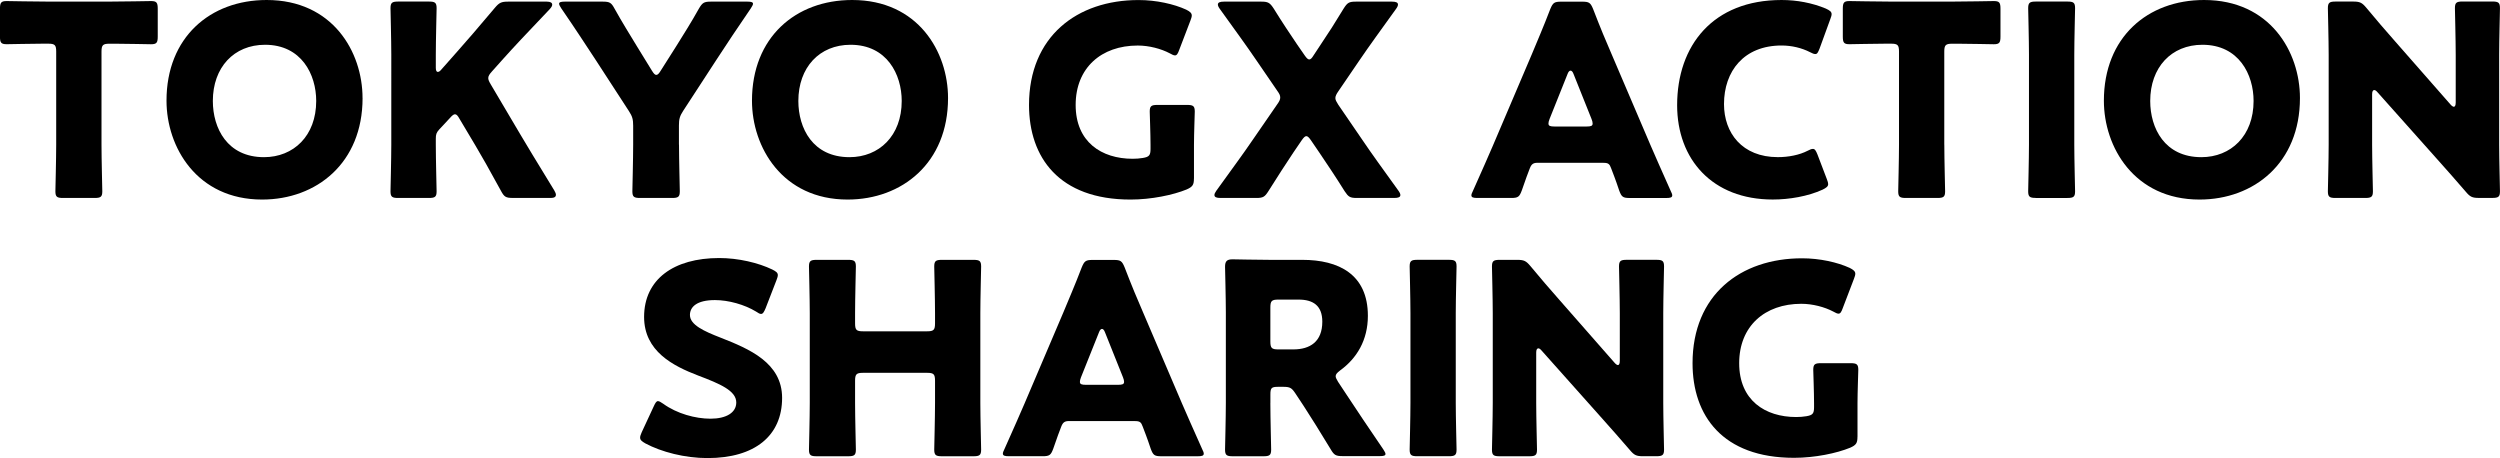
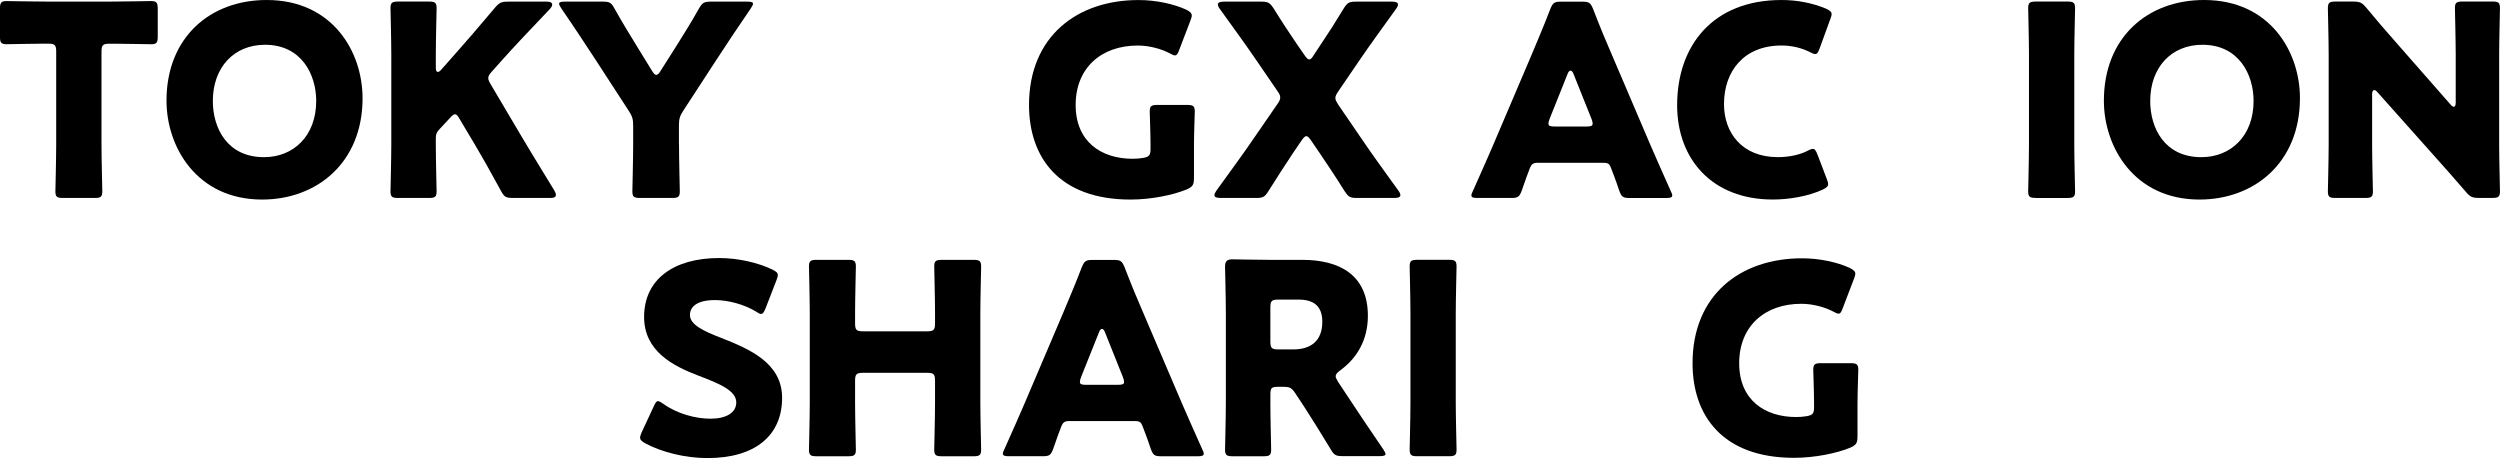
<svg xmlns="http://www.w3.org/2000/svg" id="_レイヤー_2" data-name="レイヤー 2" viewBox="0 0 658.83 120.72">
  <g id="text">
    <g>
      <g>
        <path d="M26.75,38.12c0,3.72.21,11.79.21,12.29,0,1.47-.42,1.76-2.04,1.76h-8.28c-1.61,0-2.04-.28-2.04-1.76,0-.49.21-8.57.21-12.29V13.62c0-1.76-.35-2.11-2.11-2.11h-1.47c-2.53,0-8.99.14-9.48.14-1.47,0-1.76-.42-1.76-2.04V2.32C0,.7.28.28,1.76.28c.49,0,7.58.14,10.88.14h16.29c3.3,0,10.39-.14,10.88-.14,1.47,0,1.76.42,1.76,2.04v7.3c0,1.61-.28,2.04-1.76,2.04-.49,0-6.95-.14-9.48-.14h-1.47c-1.75,0-2.11.35-2.11,2.11v24.5Z" />
        <path d="M95.55,25.84c0,17.13-12.15,26.75-26.47,26.75-17.2,0-25.2-13.83-25.2-26.05C43.87,9.83,55.39,0,70.27,0c17.41,0,25.27,13.69,25.27,25.84ZM56.09,26.61c0,7.16,3.79,14.81,13.48,14.81,7.79,0,13.76-5.62,13.76-14.81,0-6.95-3.86-14.81-13.48-14.81-8.21,0-13.76,5.97-13.76,14.81Z" />
        <path d="M114.85,38.12c0,3.72.21,11.79.21,12.29,0,1.47-.42,1.76-2.04,1.76h-8.07c-1.61,0-2.04-.28-2.04-1.76,0-.49.21-8.57.21-12.29V14.46c0-3.72-.21-11.79-.21-12.29,0-1.47.42-1.76,2.04-1.76h8.07c1.61,0,2.04.28,2.04,1.76,0,.49-.21,8.57-.21,12.29v3.44c0,.7.21,1.05.49,1.05s.56-.14.91-.56l4.28-4.84c2.74-3.09,5.05-5.76,9.9-11.51,1.12-1.33,1.69-1.61,3.44-1.61h10.25c.91,0,1.4.28,1.4.77,0,.35-.14.63-.63,1.19-6.81,7.16-9.2,9.69-12.29,13.13l-2.95,3.3c-.63.7-.98,1.19-.98,1.76,0,.42.21.91.63,1.61l7.72,13.06c1.9,3.23,3.79,6.32,9.06,14.95.28.49.42.84.42,1.12,0,.56-.42.84-1.26.84h-10.11c-1.83,0-2.25-.28-3.09-1.83-3.37-6.18-4.98-8.99-6.81-12.08l-4.14-6.95c-.42-.77-.77-1.19-1.19-1.19-.35,0-.77.35-1.26.91l-2.88,3.09c-.77.84-.91,1.33-.91,2.46v1.54Z" />
        <path d="M178.94,38.12c0,3.72.21,11.79.21,12.29,0,1.47-.42,1.76-2.04,1.76h-8.42c-1.61,0-2.04-.28-2.04-1.76,0-.49.21-8.57.21-12.29v-4.98c0-1.68-.21-2.46-1.12-3.86l-8.71-13.41c-2.46-3.72-5.12-7.86-9.13-13.69-.35-.56-.56-.91-.56-1.19,0-.42.49-.56,1.47-.56h10.04c1.83,0,2.25.28,3.09,1.83,2.11,3.79,3.93,6.67,5.97,10.04l3.93,6.39c.49.77.77,1.05,1.12,1.05s.7-.35,1.12-1.05l4.14-6.53c2.04-3.3,3.86-6.11,5.97-9.9.91-1.54,1.33-1.83,3.16-1.83h9.62c.98,0,1.47.14,1.47.56,0,.28-.21.63-.56,1.19-3.86,5.62-6.11,9.06-9.06,13.55l-8.78,13.48c-.91,1.4-1.12,2.18-1.12,3.86v5.05Z" />
-         <path d="M249.84,25.84c0,17.13-12.15,26.75-26.47,26.75-17.2,0-25.2-13.83-25.2-26.05,0-16.71,11.51-26.54,26.4-26.54,17.41,0,25.27,13.69,25.27,25.84ZM210.39,26.61c0,7.16,3.79,14.81,13.48,14.81,7.79,0,13.76-5.62,13.76-14.81,0-6.95-3.86-14.81-13.48-14.81-8.21,0-13.76,5.97-13.76,14.81Z" />
        <path d="M314.64,47.04c0,1.68-.35,2.18-1.9,2.88-3.58,1.47-9.34,2.67-14.81,2.67-18.89,0-26.75-11.16-26.75-24.92,0-18.04,12.64-27.66,28.85-27.66,4.7,0,9.34,1.05,12.57,2.53.98.49,1.47.91,1.47,1.54,0,.35-.14.77-.35,1.33l-2.95,7.72c-.35.98-.63,1.47-1.12,1.47-.35,0-.77-.21-1.4-.56-2.25-1.19-5.41-2.04-8.42-2.04-9.62,0-16.36,5.9-16.36,15.66s6.81,14.18,15.02,14.18c.91,0,1.83-.07,2.67-.21,1.69-.28,2.04-.7,2.04-2.39v-1.05c0-2.81-.21-8.28-.21-8.78,0-1.47.42-1.76,2.04-1.76h7.79c1.61,0,2.04.28,2.04,1.76,0,.49-.21,5.97-.21,8.78v8.85Z" />
        <path d="M340.82,40.23c-2.18,3.3-4.07,6.18-6.53,10.11-.98,1.54-1.4,1.83-3.23,1.83h-9.41c-1.05,0-1.61-.21-1.61-.77,0-.28.14-.63.49-1.12,4.14-5.76,7.02-9.62,9.69-13.55l6.39-9.27c.56-.77.77-1.26.77-1.76,0-.56-.21-.98-.77-1.76l-5.48-8c-2.67-3.93-5.55-7.86-9.69-13.62-.35-.49-.49-.84-.49-1.12,0-.56.56-.77,1.61-.77h9.83c1.76,0,2.25.28,3.23,1.76,2.39,3.86,4.28,6.67,6.18,9.48l2.04,2.95c.49.7.84,1.05,1.19,1.05s.7-.35,1.12-1.05l1.9-2.88c2.04-3.02,3.79-5.76,6.04-9.48.98-1.54,1.4-1.83,3.23-1.83h9.48c1.05,0,1.61.21,1.61.77,0,.28-.14.63-.49,1.12-4.14,5.76-7.02,9.69-9.69,13.62l-5.55,8.14c-.49.7-.77,1.26-.77,1.76s.28.98.77,1.76l6.25,9.13c2.6,3.86,5.48,7.79,9.62,13.55.35.49.49.84.49,1.12,0,.56-.56.77-1.61.77h-9.83c-1.83,0-2.25-.28-3.23-1.76-2.46-3.93-4.35-6.74-6.67-10.18l-2.25-3.3c-.49-.7-.84-1.05-1.19-1.05s-.7.35-1.19,1.05l-2.25,3.3Z" />
        <path d="M405.19,42.9c-1.12,0-1.61.35-2.04,1.47-.49,1.33-1.05,2.67-2.11,5.83-.63,1.68-.98,1.97-2.81,1.97h-8.85c-1.12,0-1.62-.14-1.62-.7,0-.28.14-.63.42-1.19,2.6-5.83,4-8.99,5.2-11.79l10.32-24.22c1.33-3.23,3.02-7.09,4.84-11.86.7-1.68,1.05-1.97,2.88-1.97h5.55c1.83,0,2.18.28,2.88,1.97,1.83,4.77,3.51,8.78,4.77,11.65l10.32,24.15c1.33,3.09,2.74,6.25,5.33,12.08.28.56.42.91.42,1.19,0,.56-.49.7-1.62.7h-9.55c-1.83,0-2.18-.28-2.81-1.97-1.05-3.16-1.61-4.49-2.11-5.83-.42-1.19-.77-1.47-2.04-1.47h-17.41ZM408.35,31.38c-.21.49-.28.91-.28,1.19,0,.63.49.77,1.61.77h8.42c1.12,0,1.61-.14,1.61-.77,0-.28-.07-.7-.28-1.19l-4.77-11.93c-.21-.56-.49-.84-.77-.84s-.56.28-.77.84l-4.77,11.93Z" />
        <path d="M481.78,48.51c0,.63-.49.98-1.47,1.47-3.86,1.76-8.78,2.6-13.13,2.6-15.94,0-25.2-10.6-25.2-24.85,0-15.73,9.41-27.73,27.52-27.73,4.07,0,8.07.77,11.65,2.25,1.05.49,1.54.84,1.54,1.47,0,.35-.14.77-.35,1.33l-2.81,7.72c-.42,1.05-.63,1.47-1.12,1.47-.35,0-.77-.14-1.4-.49-2.18-1.12-4.84-1.76-7.51-1.76-9.9,0-15.17,6.74-15.17,15.45,0,7.58,4.77,13.97,14.18,13.97,2.81,0,5.69-.56,7.86-1.68.63-.35,1.05-.49,1.4-.49.49,0,.77.42,1.19,1.47l2.46,6.46c.21.56.35.98.35,1.33Z" />
-         <path d="M512.39,38.12c0,3.72.21,11.79.21,12.29,0,1.47-.42,1.76-2.04,1.76h-8.28c-1.61,0-2.04-.28-2.04-1.76,0-.49.21-8.57.21-12.29V13.62c0-1.76-.35-2.11-2.11-2.11h-1.47c-2.53,0-8.99.14-9.48.14-1.47,0-1.75-.42-1.75-2.04V2.32c0-1.61.28-2.04,1.75-2.04.49,0,7.58.14,10.88.14h16.29c3.3,0,10.39-.14,10.88-.14,1.47,0,1.75.42,1.75,2.04v7.3c0,1.61-.28,2.04-1.75,2.04-.49,0-6.95-.14-9.48-.14h-1.47c-1.75,0-2.11.35-2.11,2.11v24.5Z" />
        <path d="M536.53,52.16c-1.61,0-2.04-.28-2.04-1.76,0-.49.21-8.57.21-12.29V14.46c0-3.72-.21-11.79-.21-12.29,0-1.47.42-1.76,2.04-1.76h8.28c1.62,0,2.04.28,2.04,1.76,0,.49-.21,8.57-.21,12.29v23.66c0,3.72.21,11.79.21,12.29,0,1.47-.42,1.76-2.04,1.76h-8.28Z" />
        <path d="M606.11,25.84c0,17.13-12.15,26.75-26.47,26.75-17.2,0-25.2-13.83-25.2-26.05,0-16.71,11.51-26.54,26.4-26.54,17.41,0,25.27,13.69,25.27,25.84ZM566.65,26.61c0,7.16,3.79,14.81,13.48,14.81,7.79,0,13.76-5.62,13.76-14.81,0-6.95-3.86-14.81-13.48-14.81-8.21,0-13.76,5.97-13.76,14.81Z" />
        <path d="M625.13,38.12c0,3.72.21,11.79.21,12.29,0,1.47-.42,1.76-2.04,1.76h-7.79c-1.62,0-2.04-.28-2.04-1.76,0-.49.21-8.57.21-12.29V14.46c0-3.72-.21-11.79-.21-12.29,0-1.47.42-1.76,2.04-1.76h4.63c1.76,0,2.32.28,3.44,1.61,2.6,3.16,5.05,5.97,7.58,8.85l14.6,16.64c.35.42.7.63.91.63.28,0,.49-.35.49-1.12v-12.57c0-3.72-.21-11.79-.21-12.29,0-1.47.42-1.76,2.04-1.76h7.79c1.62,0,2.04.28,2.04,1.76,0,.49-.21,8.57-.21,12.29v23.66c0,3.72.21,11.79.21,12.29,0,1.47-.42,1.76-2.04,1.76h-3.51c-1.75,0-2.32-.28-3.44-1.61-2.53-2.95-4.84-5.55-7.72-8.78l-15.58-17.48c-.35-.42-.63-.56-.84-.56-.35,0-.56.35-.56,1.12v13.27Z" />
      </g>
      <g>
        <path d="M206.11,104.85c0,9.97-7.16,15.87-19.66,15.87-5.97,0-12.15-1.61-16.36-3.86-.98-.56-1.4-.91-1.4-1.54,0-.35.14-.77.42-1.4l3.16-6.81c.42-.91.7-1.4,1.12-1.4.35,0,.77.28,1.4.7,3.58,2.6,8.49,3.93,12.43,3.93,4.21,0,6.81-1.61,6.81-4.28,0-3.09-4.28-4.91-10.04-7.09-6.6-2.53-14.25-6.39-14.25-15.45,0-9.9,7.79-15.52,19.8-15.52,5.05,0,10.32,1.26,13.97,3.02.98.49,1.47.84,1.47,1.47,0,.35-.14.77-.35,1.33l-2.88,7.44c-.42.98-.7,1.47-1.19,1.47-.35,0-.7-.21-1.33-.63-3.02-1.83-7.23-3.02-10.81-3.02-4.84,0-6.6,1.83-6.6,3.93,0,2.6,3.72,4.28,8.07,5.97,7.51,2.95,16.22,6.6,16.22,15.87Z" />
        <path d="M225.34,106.19c0,3.72.21,11.79.21,12.29,0,1.47-.42,1.76-2.04,1.76h-8.28c-1.61,0-2.04-.28-2.04-1.76,0-.49.21-8.57.21-12.29v-23.66c0-3.72-.21-11.79-.21-12.29,0-1.47.42-1.76,2.04-1.76h8.28c1.61,0,2.04.28,2.04,1.76,0,.49-.21,8.57-.21,12.29v2.67c0,1.76.35,2.11,2.11,2.11h16.85c1.75,0,2.11-.35,2.11-2.11v-2.67c0-3.72-.21-11.79-.21-12.29,0-1.47.42-1.76,2.04-1.76h8.28c1.61,0,2.04.28,2.04,1.76,0,.49-.21,8.57-.21,12.29v23.66c0,3.72.21,11.79.21,12.29,0,1.47-.42,1.76-2.04,1.76h-8.28c-1.61,0-2.04-.28-2.04-1.76,0-.49.21-8.57.21-12.29v-5.83c0-1.76-.35-2.11-2.11-2.11h-16.85c-1.75,0-2.11.35-2.11,2.11v5.83Z" />
        <path d="M281.71,110.96c-1.12,0-1.61.35-2.04,1.47-.49,1.33-1.05,2.67-2.11,5.83-.63,1.68-.98,1.97-2.81,1.97h-8.85c-1.12,0-1.61-.14-1.61-.7,0-.28.14-.63.42-1.19,2.6-5.83,4-8.99,5.2-11.79l10.32-24.22c1.33-3.23,3.02-7.09,4.84-11.86.7-1.68,1.05-1.97,2.88-1.97h5.55c1.83,0,2.18.28,2.88,1.97,1.83,4.77,3.51,8.78,4.77,11.65l10.32,24.15c1.33,3.09,2.74,6.25,5.34,12.08.28.56.42.91.42,1.19,0,.56-.49.7-1.61.7h-9.55c-1.83,0-2.18-.28-2.81-1.97-1.05-3.16-1.61-4.49-2.11-5.83-.42-1.19-.77-1.47-2.04-1.47h-17.41ZM284.87,99.45c-.21.49-.28.91-.28,1.19,0,.63.49.77,1.61.77h8.42c1.12,0,1.61-.14,1.61-.77,0-.28-.07-.7-.28-1.19l-4.77-11.93c-.21-.56-.49-.84-.77-.84s-.56.28-.77.84l-4.77,11.93Z" />
        <path d="M334.78,106.19c0,3.72.21,11.79.21,12.29,0,1.47-.42,1.76-2.04,1.76h-8.07c-1.61,0-2.04-.28-2.04-1.76,0-.49.21-8.57.21-12.29v-23.87c0-3.72-.21-11.51-.21-12.01,0-1.47.49-1.97,1.97-1.97.49,0,6.67.14,9.9.14h8.5c9.55,0,17.27,3.79,17.27,14.74,0,6.46-2.95,11.23-7.3,14.39-.84.63-1.19,1.05-1.19,1.54,0,.35.21.77.63,1.47l2.32,3.51c2.95,4.49,5.27,7.93,9.62,14.32.35.56.56.91.56,1.19,0,.42-.49.56-1.47.56h-9.83c-1.83,0-2.25-.28-3.16-1.83-2.81-4.63-5.12-8.35-7.09-11.37l-2.18-3.3c-.98-1.47-1.4-1.76-3.23-1.76h-1.33c-1.76,0-2.04.28-2.04,2.04v2.18ZM334.78,89.97c0,1.76.35,2.11,2.11,2.11h3.93c4.42,0,7.65-2.04,7.65-7.3,0-4.28-2.46-5.83-6.25-5.83h-5.33c-1.76,0-2.11.35-2.11,2.11v8.92Z" />
        <path d="M373.53,120.23c-1.61,0-2.04-.28-2.04-1.76,0-.49.21-8.57.21-12.29v-23.66c0-3.72-.21-11.79-.21-12.29,0-1.47.42-1.76,2.04-1.76h8.28c1.62,0,2.04.28,2.04,1.76,0,.49-.21,8.57-.21,12.29v23.66c0,3.72.21,11.79.21,12.29,0,1.47-.42,1.76-2.04,1.76h-8.28Z" />
-         <path d="M404.84,106.19c0,3.72.21,11.79.21,12.29,0,1.47-.42,1.76-2.04,1.76h-7.79c-1.62,0-2.04-.28-2.04-1.76,0-.49.21-8.57.21-12.29v-23.66c0-3.72-.21-11.79-.21-12.29,0-1.47.42-1.76,2.04-1.76h4.63c1.76,0,2.32.28,3.44,1.61,2.6,3.16,5.05,5.97,7.58,8.85l14.6,16.64c.35.42.7.63.91.63.28,0,.49-.35.49-1.12v-12.57c0-3.72-.21-11.79-.21-12.29,0-1.47.42-1.76,2.04-1.76h7.79c1.62,0,2.04.28,2.04,1.76,0,.49-.21,8.57-.21,12.29v23.66c0,3.72.21,11.79.21,12.29,0,1.47-.42,1.76-2.04,1.76h-3.51c-1.75,0-2.32-.28-3.44-1.61-2.53-2.95-4.84-5.55-7.72-8.78l-15.58-17.48c-.35-.42-.63-.56-.84-.56-.35,0-.56.35-.56,1.12v13.27Z" />
        <path d="M489.5,115.1c0,1.68-.35,2.18-1.9,2.88-3.58,1.47-9.34,2.67-14.81,2.67-18.89,0-26.75-11.16-26.75-24.92,0-18.04,12.64-27.66,28.85-27.66,4.7,0,9.34,1.05,12.57,2.53.98.49,1.47.91,1.47,1.54,0,.35-.14.77-.35,1.33l-2.95,7.72c-.35.98-.63,1.47-1.12,1.47-.35,0-.77-.21-1.4-.56-2.25-1.19-5.41-2.04-8.42-2.04-9.62,0-16.36,5.9-16.36,15.66s6.81,14.18,15.02,14.18c.91,0,1.83-.07,2.67-.21,1.68-.28,2.04-.7,2.04-2.39v-1.05c0-2.81-.21-8.28-.21-8.78,0-1.47.42-1.76,2.04-1.76h7.79c1.61,0,2.04.28,2.04,1.76,0,.49-.21,5.97-.21,8.78v8.85Z" />
      </g>
    </g>
  </g>
</svg>